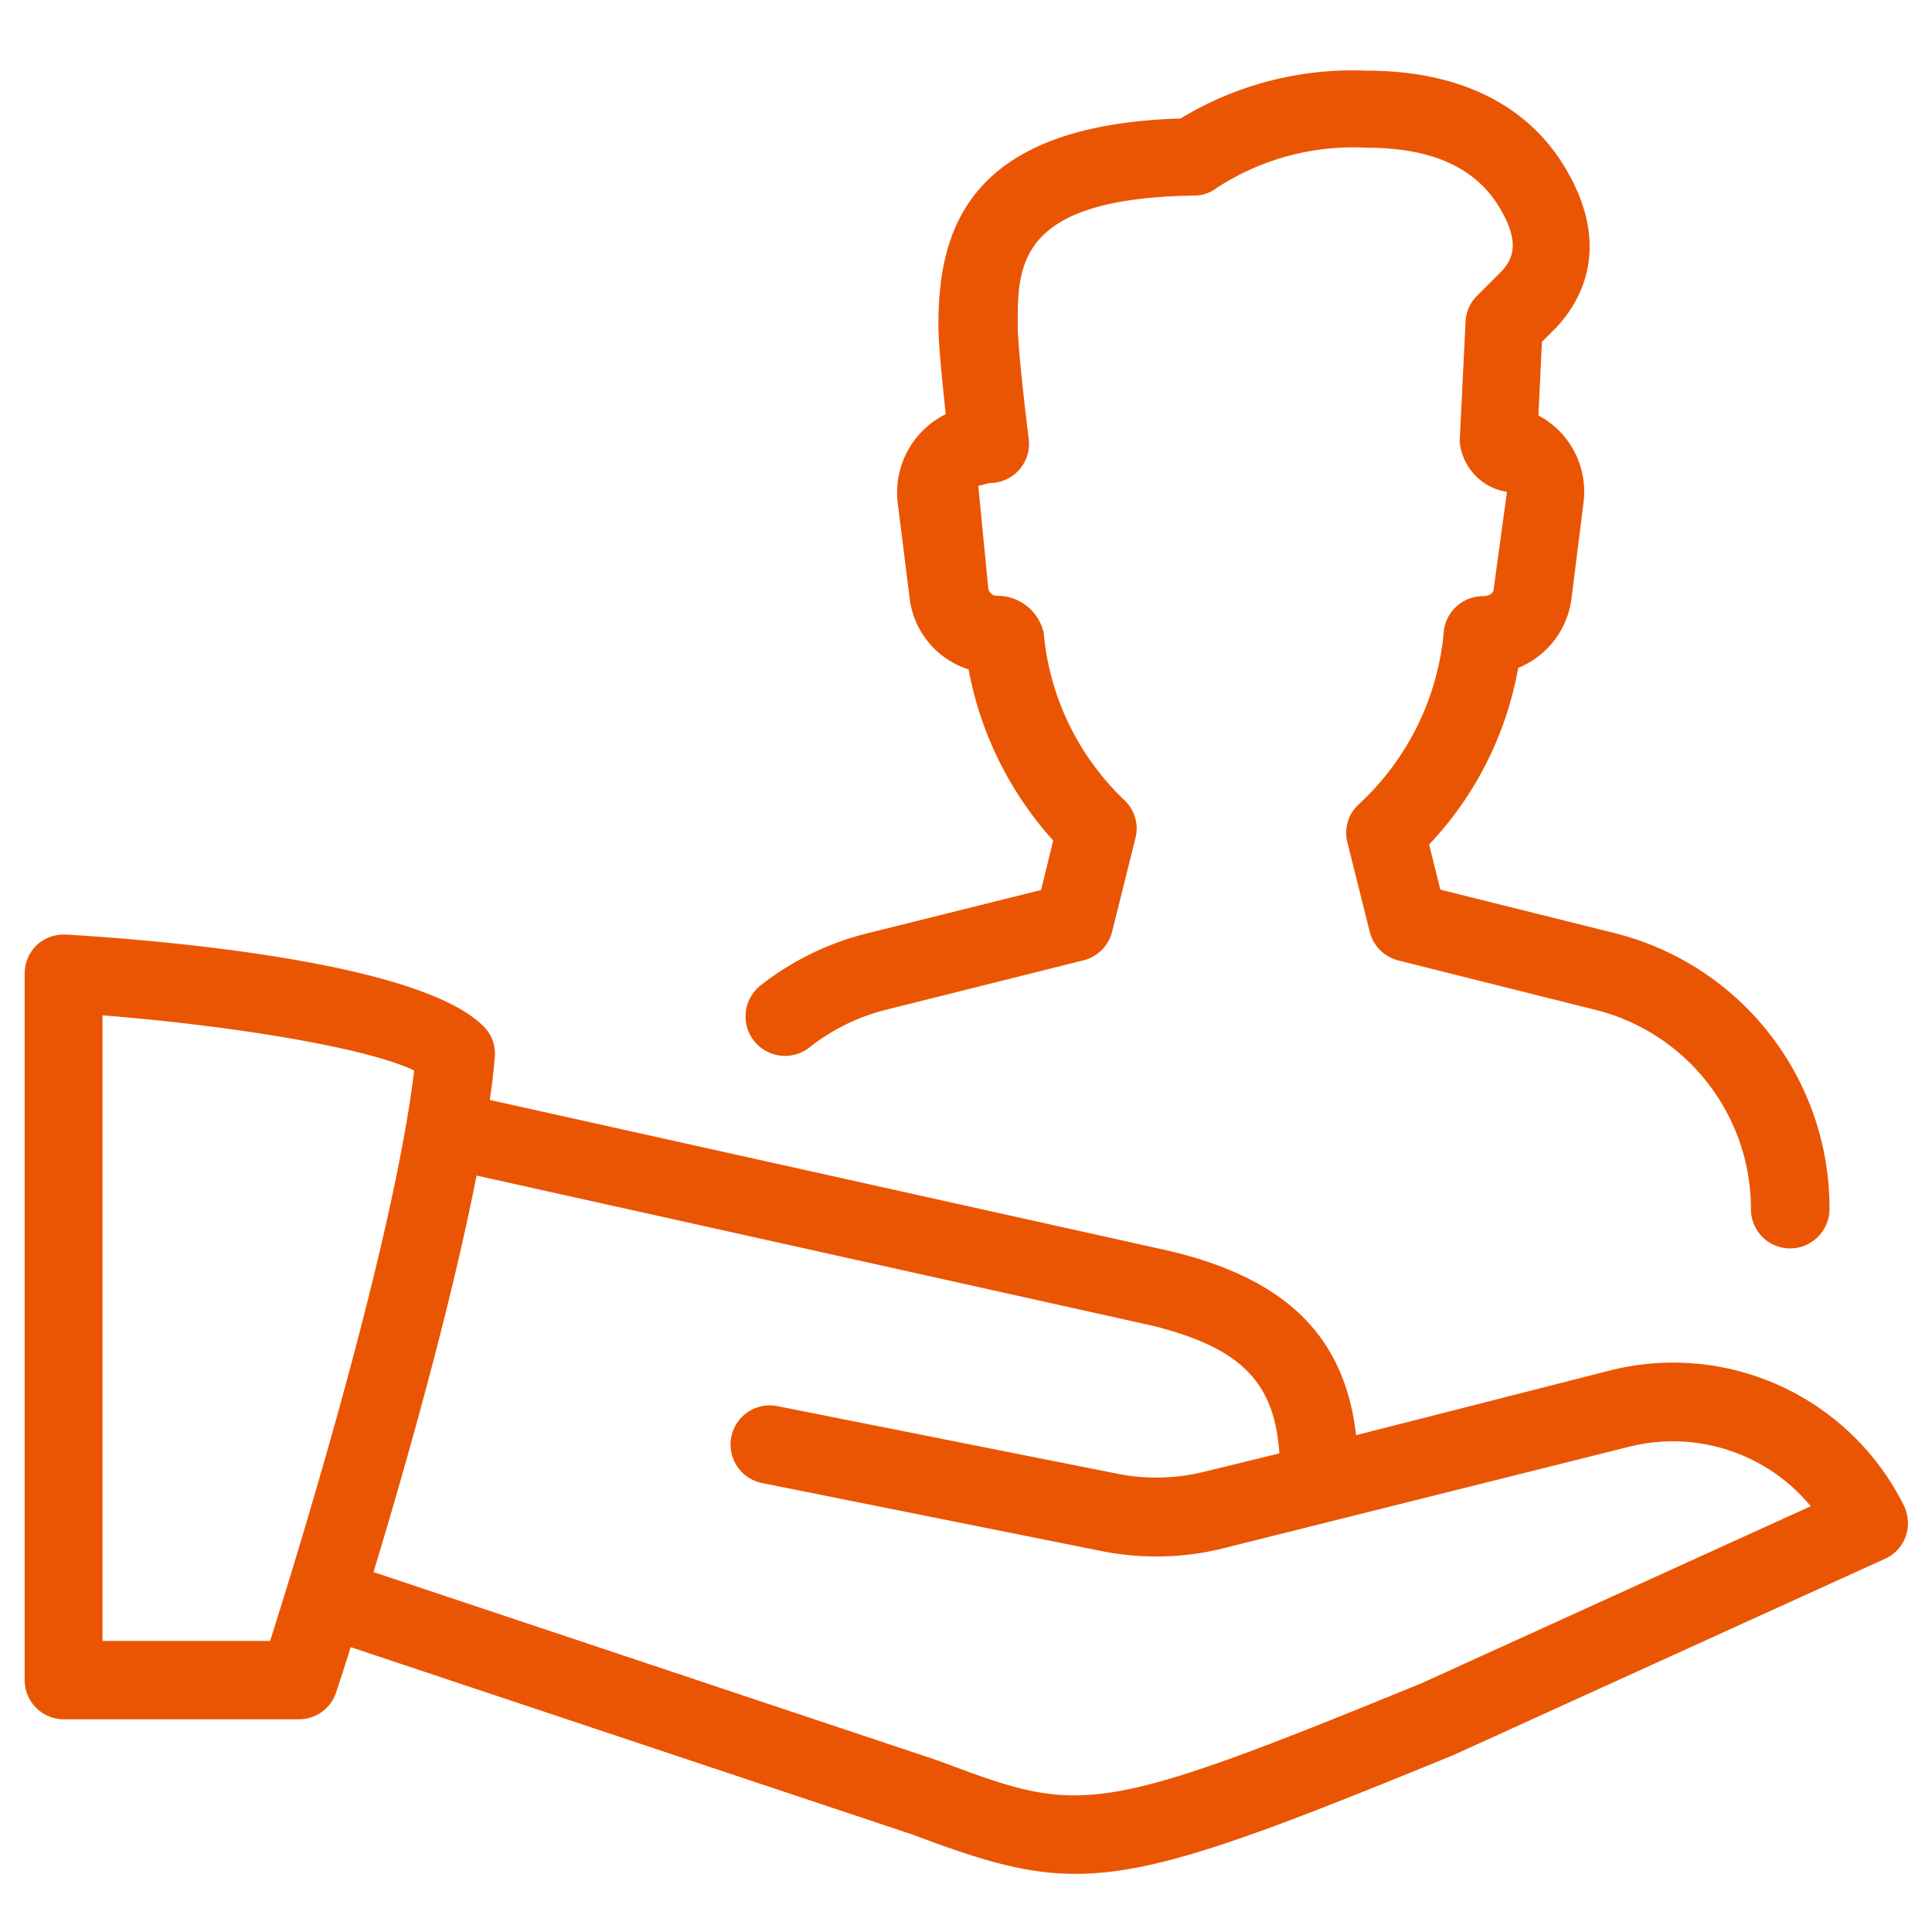
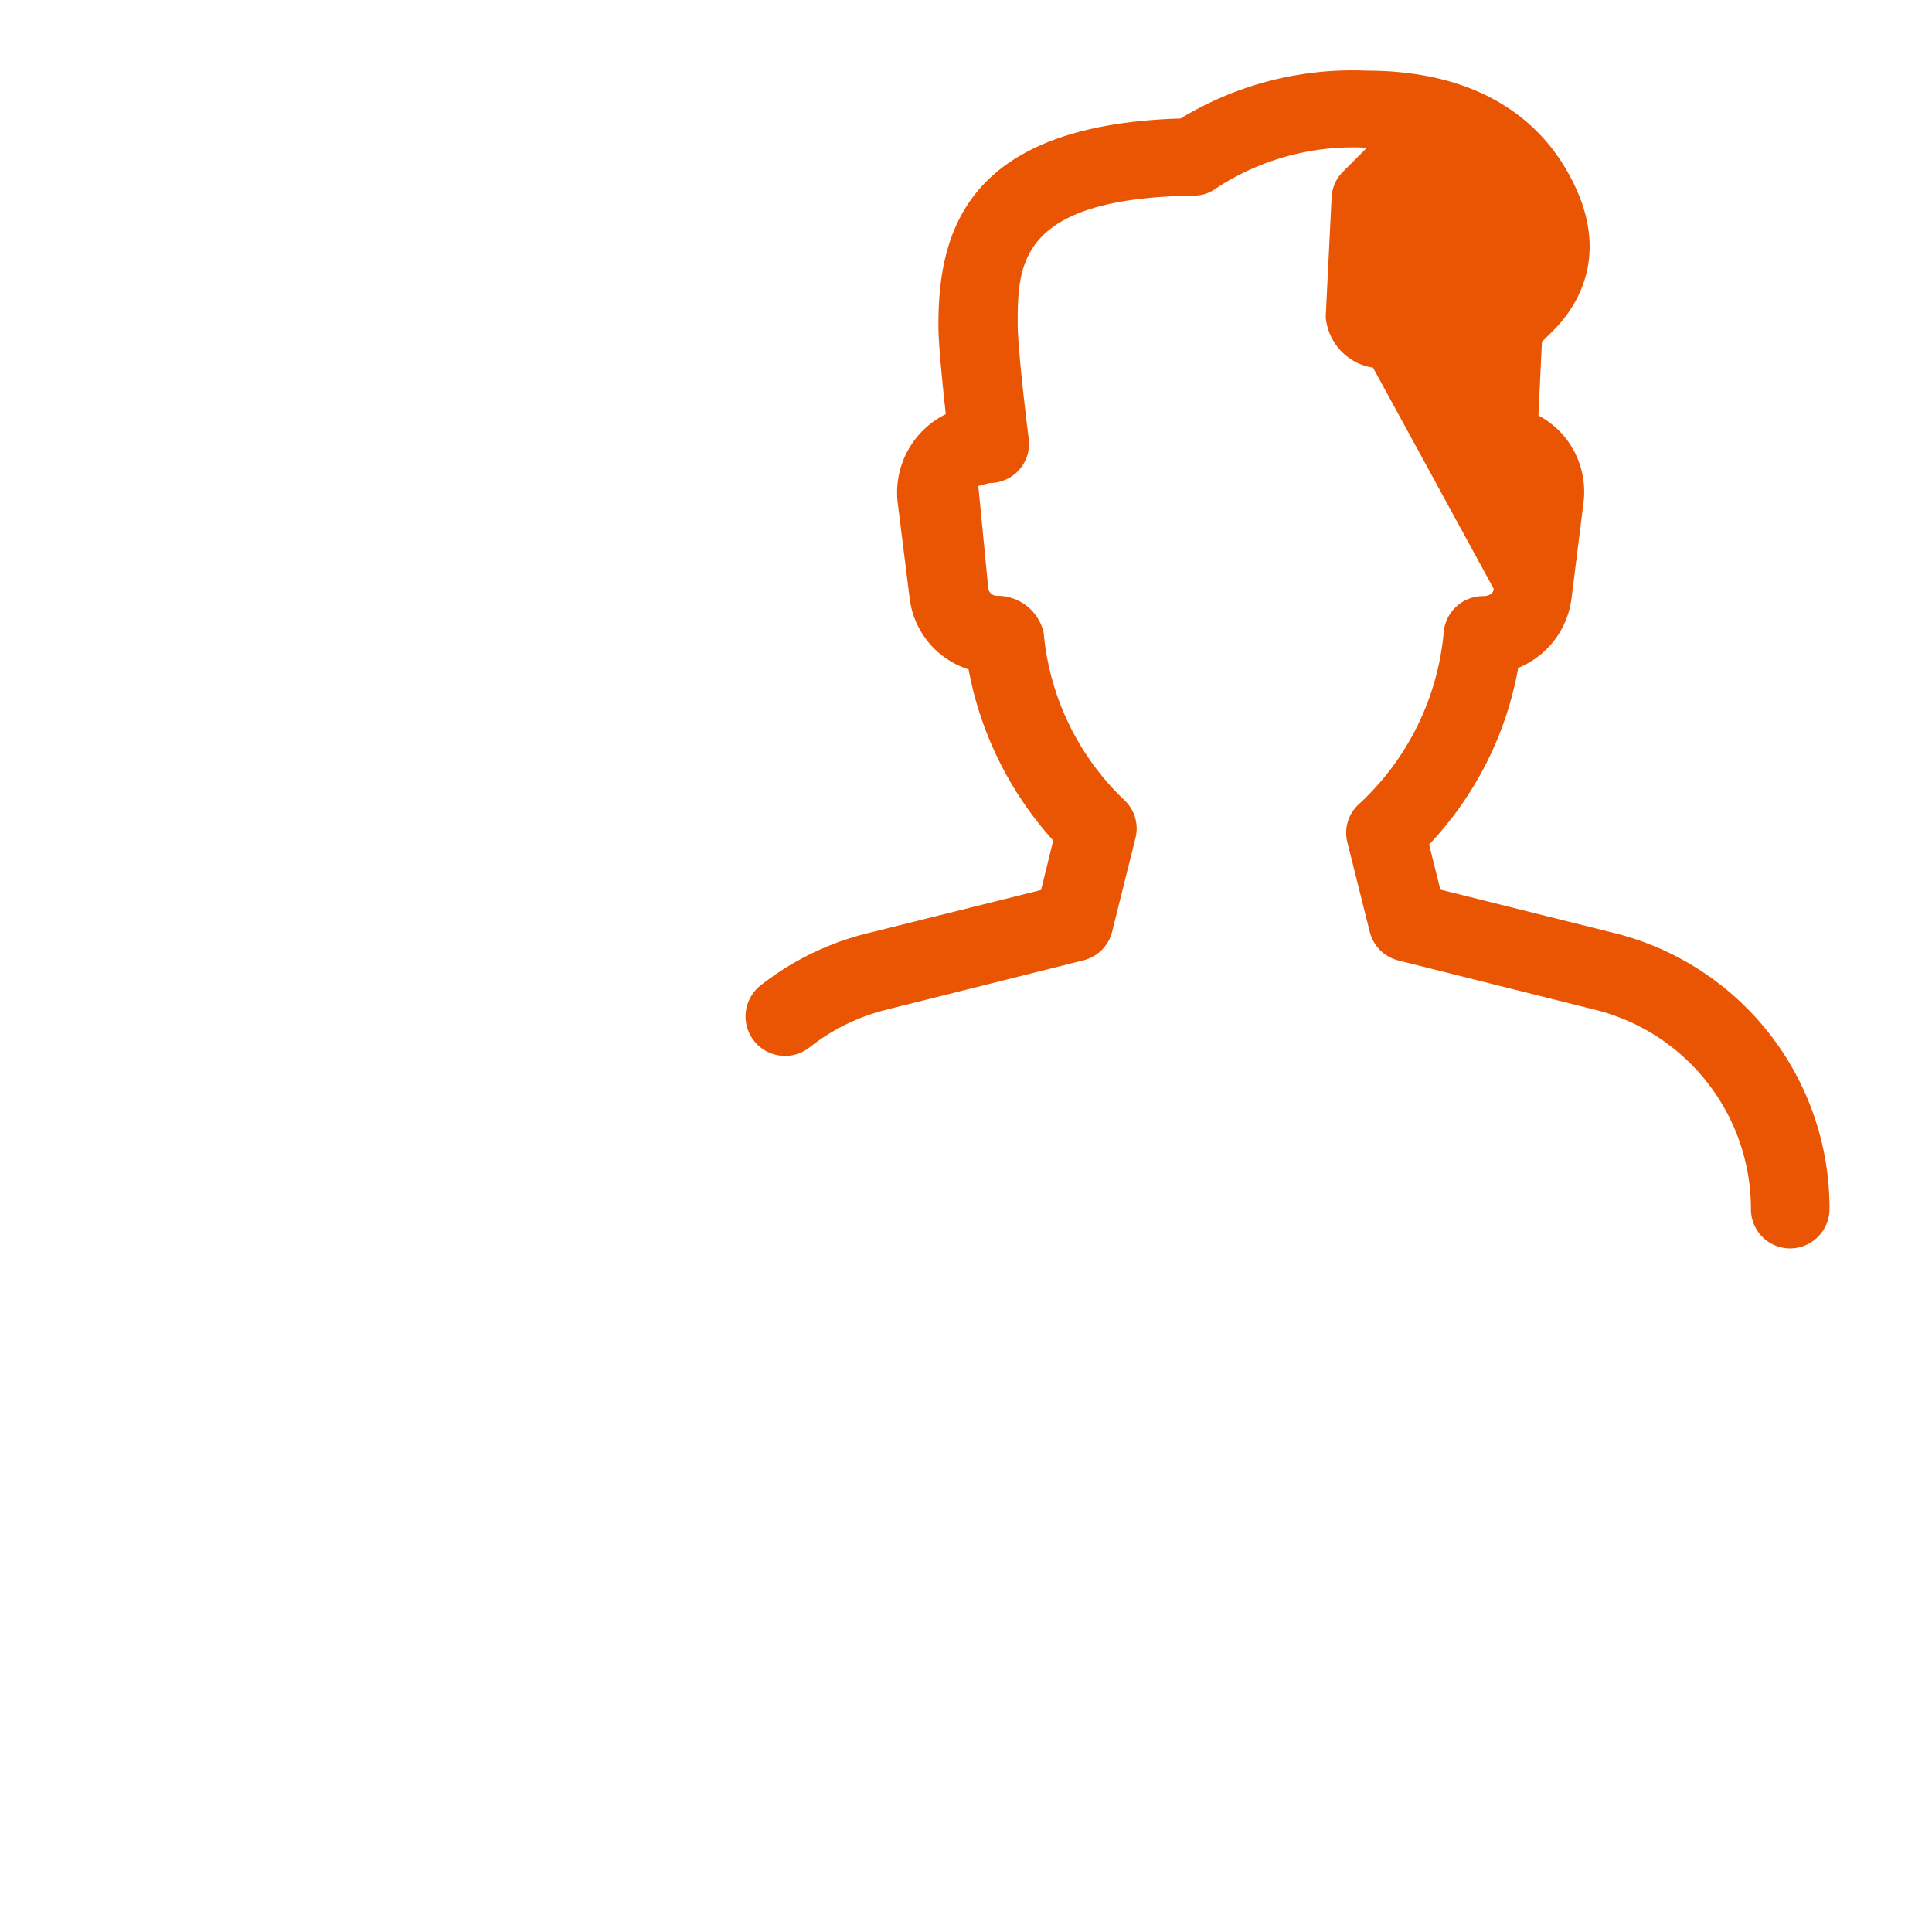
<svg xmlns="http://www.w3.org/2000/svg" id="Layer_1" data-name="Layer 1" viewBox="0 0 105 105">
  <defs>
    <style>.cls-1{fill:#EA5504;}</style>
  </defs>
-   <path class="cls-1" d="M44,56.92a11,11,0,0,1,4.19-2.05l10.7-2.68a2.14,2.14,0,0,0,1.55-1.55l1.27-5.09a2.11,2.11,0,0,0-.61-2.07,14.33,14.33,0,0,1-4.38-9.1,2.58,2.58,0,0,0-2.55-2,.47.47,0,0,1-.46-.41l-.54-5.56.62-.16a2.13,2.13,0,0,0,2.12-2.39c-.17-1.32-.6-5-.6-6.23,0-3.21,0-6.86,9.57-7a2,2,0,0,0,1.22-.4,13.58,13.58,0,0,1,8.19-2.2c3.4,0,5.68,1,7,2.93,1.47,2.23.89,3.17.28,3.82l-1.3,1.3a2.1,2.1,0,0,0-.62,1.4l-.32,6.5a3.06,3.06,0,0,0,.81,1.82,3,3,0,0,0,1.76.93L81.18,32c0,.23-.23.4-.59.4a2.14,2.14,0,0,0-2.13,2,14.49,14.49,0,0,1-4.59,9.29,2.09,2.09,0,0,0-.64,2.1l1.22,4.88A2.14,2.14,0,0,0,76,52.2l10.7,2.68a11.16,11.16,0,0,1,8.46,10.84,2.13,2.13,0,0,0,2.13,2.13,2.15,2.15,0,0,0,2.14-2.14,15.41,15.41,0,0,0-11.69-15l-9.46-2.36-.61-2.45a18.76,18.76,0,0,0,4.84-9.6,4.71,4.71,0,0,0,2.9-3.79l.65-5.19a4.72,4.72,0,0,0-1.12-3.69,4.79,4.79,0,0,0-1.33-1.05l.19-4,.76-.76c1.37-1.45,3.21-4.57.24-9.12-1.46-2.21-4.46-4.86-10.54-4.86a18,18,0,0,0-10.1,2.6C52.52,6.79,51,12.6,51,17.67c0,1.07.23,3.24.4,4.84a4.75,4.75,0,0,0-2.61,4.83l.65,5.2a4.64,4.64,0,0,0,3.2,3.84,19.06,19.06,0,0,0,4.6,9.3l-.66,2.69-9.47,2.36a15.38,15.38,0,0,0-5.78,2.83A2.13,2.13,0,0,0,44,56.92Z" />
-   <path class="cls-1" d="M103.47,81.82a14,14,0,0,0-16-7.33L73.7,78c-.61-5.34-3.76-8.48-10.08-10l-37-8.22c.12-.82.21-1.59.27-2.32a2.08,2.08,0,0,0-.66-1.73C22.58,52.17,8,51.05,3.56,50.79A2.19,2.19,0,0,0,2,51.36a2.16,2.16,0,0,0-.66,1.56V91.31a2.13,2.13,0,0,0,2.13,2.13h12.8a2.12,2.12,0,0,0,2-1.47c.06-.17.35-1.06.79-2.45L49.61,99.71c3.59,1.35,6.06,2.13,8.84,2.13,4.33,0,9.4-1.89,20.53-6.45l23.46-10.67a2.09,2.09,0,0,0,1.13-1.22A2.18,2.18,0,0,0,103.47,81.82ZM14.68,89.18H5.57v-34c6.86.55,14.26,1.72,16.94,3C21.38,67.57,16.27,84.17,14.68,89.18Zm62.6,2.29C59.35,98.82,58.73,98.59,51,95.69L20.3,85.44c1.76-5.8,4.2-14.42,5.6-21.55l36.74,8.16c4.73,1.19,6.63,3,6.89,6.94l-4.1,1a10.82,10.82,0,0,1-4.67.11L42.25,76.42a2.13,2.13,0,1,0-.83,4.18l18.51,3.71a15,15,0,0,0,2.92.28,14.65,14.65,0,0,0,3.62-.44l5.72-1.43h0l16.34-4.09a9.72,9.72,0,0,1,9.88,3.23Z" />
+   <path class="cls-1" d="M44,56.92a11,11,0,0,1,4.19-2.05l10.7-2.68a2.14,2.14,0,0,0,1.55-1.55l1.27-5.09a2.11,2.11,0,0,0-.61-2.07,14.33,14.33,0,0,1-4.38-9.1,2.58,2.58,0,0,0-2.55-2,.47.47,0,0,1-.46-.41l-.54-5.56.62-.16a2.13,2.13,0,0,0,2.12-2.39c-.17-1.32-.6-5-.6-6.23,0-3.21,0-6.86,9.57-7a2,2,0,0,0,1.22-.4,13.58,13.58,0,0,1,8.19-2.2l-1.3,1.3a2.1,2.1,0,0,0-.62,1.4l-.32,6.5a3.06,3.06,0,0,0,.81,1.82,3,3,0,0,0,1.76.93L81.18,32c0,.23-.23.4-.59.4a2.14,2.14,0,0,0-2.13,2,14.49,14.49,0,0,1-4.59,9.29,2.09,2.09,0,0,0-.64,2.1l1.22,4.88A2.14,2.14,0,0,0,76,52.2l10.7,2.68a11.16,11.16,0,0,1,8.46,10.84,2.13,2.13,0,0,0,2.13,2.13,2.15,2.15,0,0,0,2.14-2.14,15.41,15.41,0,0,0-11.69-15l-9.46-2.36-.61-2.45a18.76,18.76,0,0,0,4.84-9.6,4.71,4.71,0,0,0,2.9-3.79l.65-5.19a4.72,4.72,0,0,0-1.12-3.69,4.79,4.79,0,0,0-1.33-1.05l.19-4,.76-.76c1.37-1.45,3.21-4.57.24-9.12-1.46-2.21-4.46-4.86-10.54-4.86a18,18,0,0,0-10.1,2.6C52.52,6.79,51,12.6,51,17.67c0,1.07.23,3.24.4,4.84a4.75,4.75,0,0,0-2.61,4.83l.65,5.2a4.64,4.64,0,0,0,3.2,3.84,19.06,19.06,0,0,0,4.6,9.3l-.66,2.69-9.47,2.36a15.38,15.38,0,0,0-5.78,2.83A2.13,2.13,0,0,0,44,56.92Z" />
</svg>